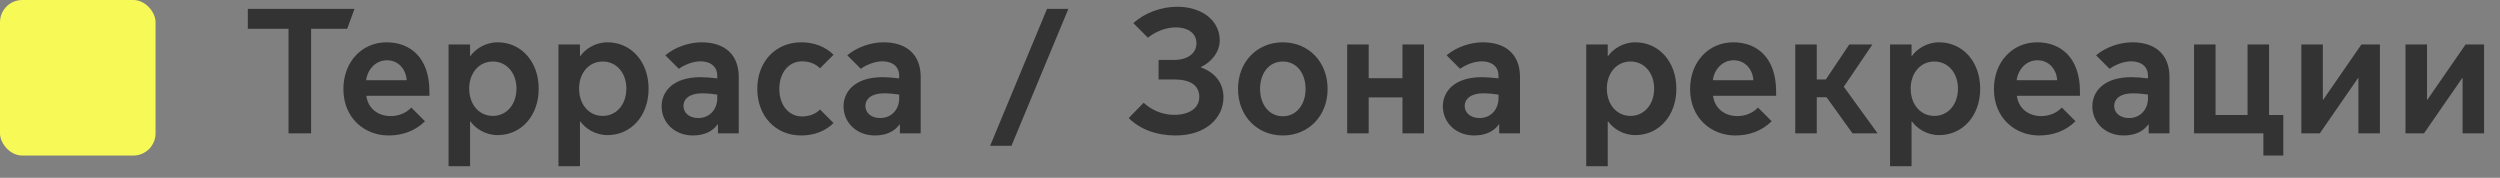
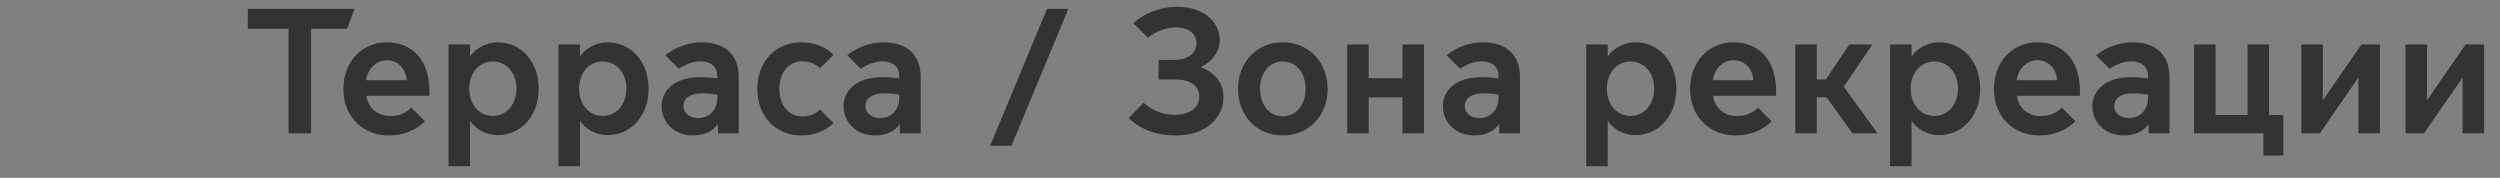
<svg xmlns="http://www.w3.org/2000/svg" width="225" height="16" viewBox="0 0 225 16" fill="none">
  <rect x="0" y="0" width="225" height="16" fill="#808080" stroke="none" />
-   <rect width="14" height="14" rx="2" fill="#F7F957" />
  <path d="M25.968 12H28V2.592H31.248L31.904 0.8H22.304V2.592H25.968V12ZM34.969 12.192C36.249 12.192 37.369 11.776 38.249 10.912L37.017 9.68C36.553 10.176 35.865 10.448 35.161 10.448C34.137 10.448 33.145 9.872 32.969 8.624H38.649V8.24C38.649 5.184 36.921 3.808 34.793 3.808C32.585 3.808 30.905 5.552 30.905 8.016C30.905 10.624 32.809 12.192 34.969 12.192ZM32.953 7.216C33.065 6.304 33.769 5.424 34.825 5.424C35.849 5.424 36.537 6.224 36.601 7.216H32.953ZM42.307 10.928H42.339C42.787 11.552 43.667 12.16 44.787 12.16C46.899 12.16 48.483 10.432 48.483 7.984C48.483 5.536 46.899 3.808 44.787 3.808C43.667 3.808 42.787 4.416 42.339 5.04H42.307V4H40.371V14.96H42.307V10.928ZM42.227 7.968C42.227 6.576 43.107 5.536 44.355 5.536C45.603 5.536 46.483 6.576 46.483 7.968C46.483 9.392 45.603 10.432 44.355 10.432C43.107 10.432 42.227 9.392 42.227 7.968ZM52.197 10.928H52.229C52.677 11.552 53.557 12.16 54.677 12.16C56.789 12.16 58.373 10.432 58.373 7.984C58.373 5.536 56.789 3.808 54.677 3.808C53.557 3.808 52.677 4.416 52.229 5.04H52.197V4H50.261V14.96H52.197V10.928ZM52.117 7.968C52.117 6.576 52.997 5.536 54.245 5.536C55.493 5.536 56.373 6.576 56.373 7.968C56.373 9.392 55.493 10.432 54.245 10.432C52.997 10.432 52.117 9.392 52.117 7.968ZM62.36 12.192C63.368 12.192 64.12 11.84 64.584 11.2H64.616V12H66.488V6.928C66.488 4.912 65.224 3.808 63.144 3.808C61.992 3.808 60.728 4.256 59.88 4.976L61.096 6.192C61.656 5.792 62.408 5.52 63.048 5.52C63.896 5.52 64.552 5.952 64.552 6.816V7.056C64.072 6.992 63.464 6.944 63.064 6.944C60.536 6.944 59.544 8.272 59.544 9.568C59.544 11.056 60.744 12.192 62.36 12.192ZM62.84 10.624C61.96 10.624 61.512 10.08 61.512 9.552C61.512 8.864 62.104 8.4 63.176 8.4C63.672 8.4 64.136 8.448 64.552 8.512V8.864C64.552 9.792 63.912 10.624 62.84 10.624ZM72.107 12.192C73.227 12.192 74.267 11.824 75.019 11.072L73.803 9.856C73.435 10.224 72.891 10.48 72.187 10.48C70.955 10.48 70.139 9.424 70.139 8C70.139 6.576 70.955 5.52 72.187 5.52C72.891 5.52 73.435 5.776 73.803 6.144L75.019 4.928C74.267 4.176 73.227 3.808 72.107 3.808C69.803 3.808 68.155 5.552 68.155 8C68.155 10.448 69.803 12.192 72.107 12.192ZM78.735 12.192C79.743 12.192 80.495 11.84 80.959 11.2H80.991V12H82.863V6.928C82.863 4.912 81.599 3.808 79.519 3.808C78.367 3.808 77.103 4.256 76.255 4.976L77.471 6.192C78.031 5.792 78.783 5.52 79.423 5.52C80.271 5.52 80.927 5.952 80.927 6.816V7.056C80.447 6.992 79.839 6.944 79.439 6.944C76.911 6.944 75.919 8.272 75.919 9.568C75.919 11.056 77.119 12.192 78.735 12.192ZM79.215 10.624C78.335 10.624 77.887 10.08 77.887 9.552C77.887 8.864 78.479 8.4 79.551 8.4C80.047 8.4 80.511 8.448 80.927 8.512V8.864C80.927 9.792 80.287 10.624 79.215 10.624ZM89.112 13.12H91.032L96.152 0.8H94.232L89.112 13.12ZM105.808 12.192C108.576 12.192 110.112 10.576 110.112 8.752C110.112 7.648 109.536 6.592 108.08 6.064V6.032C108.992 5.616 109.776 4.704 109.776 3.632C109.776 1.888 108.224 0.608 105.952 0.608C104.512 0.608 103.024 1.152 102 2.08L103.312 3.392C103.952 2.88 104.88 2.464 105.824 2.464C106.816 2.464 107.68 2.912 107.68 3.904C107.68 4.8 106.88 5.392 105.68 5.392H104.272V7.152H105.696C107.136 7.152 107.936 7.696 107.936 8.72C107.936 9.728 107.04 10.336 105.68 10.336C104.544 10.336 103.584 9.856 102.928 9.248L101.584 10.624C102.592 11.632 104.08 12.192 105.808 12.192ZM115.453 12.192C117.757 12.192 119.485 10.448 119.485 8C119.485 5.552 117.757 3.808 115.453 3.808C113.149 3.808 111.421 5.552 111.421 8C111.421 10.448 113.149 12.192 115.453 12.192ZM115.453 10.464C114.221 10.464 113.405 9.408 113.405 8C113.405 6.576 114.221 5.536 115.453 5.536C116.685 5.536 117.501 6.576 117.501 8C117.501 9.408 116.685 10.464 115.453 10.464ZM121.246 12H123.182V8.768H126.222V12H128.158V4H126.222V7.04H123.182V4H121.246V12ZM132.673 12.192C133.681 12.192 134.433 11.84 134.897 11.2H134.929V12H136.801V6.928C136.801 4.912 135.537 3.808 133.457 3.808C132.305 3.808 131.041 4.256 130.193 4.976L131.409 6.192C131.969 5.792 132.721 5.52 133.361 5.52C134.209 5.52 134.865 5.952 134.865 6.816V7.056C134.385 6.992 133.777 6.944 133.377 6.944C130.849 6.944 129.857 8.272 129.857 9.568C129.857 11.056 131.057 12.192 132.673 12.192ZM133.153 10.624C132.273 10.624 131.825 10.08 131.825 9.552C131.825 8.864 132.417 8.4 133.489 8.4C133.985 8.4 134.449 8.448 134.865 8.512V8.864C134.865 9.792 134.225 10.624 133.153 10.624ZM144.697 10.928H144.729C145.177 11.552 146.057 12.16 147.177 12.16C149.289 12.16 150.873 10.432 150.873 7.984C150.873 5.536 149.289 3.808 147.177 3.808C146.057 3.808 145.177 4.416 144.729 5.04H144.697V4H142.761V14.96H144.697V10.928ZM144.617 7.968C144.617 6.576 145.497 5.536 146.745 5.536C147.993 5.536 148.873 6.576 148.873 7.968C148.873 9.392 147.993 10.432 146.745 10.432C145.497 10.432 144.617 9.392 144.617 7.968ZM156.172 12.192C157.452 12.192 158.572 11.776 159.452 10.912L158.22 9.68C157.756 10.176 157.068 10.448 156.364 10.448C155.34 10.448 154.348 9.872 154.172 8.624H159.852V8.24C159.852 5.184 158.124 3.808 155.996 3.808C153.788 3.808 152.108 5.552 152.108 8.016C152.108 10.624 154.012 12.192 156.172 12.192ZM154.156 7.216C154.268 6.304 154.972 5.424 156.028 5.424C157.052 5.424 157.74 6.224 157.804 7.216H154.156ZM161.574 12H163.51V8.752H164.39L166.726 12H168.982L165.942 7.808L168.518 4H166.438L164.326 7.152H163.51V4H161.574V12ZM172.041 10.928H172.073C172.521 11.552 173.401 12.16 174.521 12.16C176.633 12.16 178.217 10.432 178.217 7.984C178.217 5.536 176.633 3.808 174.521 3.808C173.401 3.808 172.521 4.416 172.073 5.04H172.041V4H170.105V14.96H172.041V10.928ZM171.961 7.968C171.961 6.576 172.841 5.536 174.089 5.536C175.337 5.536 176.217 6.576 176.217 7.968C176.217 9.392 175.337 10.432 174.089 10.432C172.841 10.432 171.961 9.392 171.961 7.968ZM183.516 12.192C184.796 12.192 185.916 11.776 186.796 10.912L185.564 9.68C185.1 10.176 184.412 10.448 183.708 10.448C182.684 10.448 181.692 9.872 181.516 8.624H187.196V8.24C187.196 5.184 185.468 3.808 183.34 3.808C181.132 3.808 179.452 5.552 179.452 8.016C179.452 10.624 181.356 12.192 183.516 12.192ZM181.5 7.216C181.612 6.304 182.316 5.424 183.372 5.424C184.396 5.424 185.084 6.224 185.148 7.216H181.5ZM191.126 12.192C192.134 12.192 192.886 11.84 193.35 11.2H193.382V12H195.254V6.928C195.254 4.912 193.99 3.808 191.91 3.808C190.758 3.808 189.494 4.256 188.646 4.976L189.862 6.192C190.422 5.792 191.174 5.52 191.814 5.52C192.662 5.52 193.318 5.952 193.318 6.816V7.056C192.838 6.992 192.23 6.944 191.83 6.944C189.302 6.944 188.31 8.272 188.31 9.568C188.31 11.056 189.51 12.192 191.126 12.192ZM191.606 10.624C190.726 10.624 190.278 10.08 190.278 9.552C190.278 8.864 190.87 8.4 191.942 8.4C192.438 8.4 192.902 8.448 193.318 8.512V8.864C193.318 9.792 192.678 10.624 191.606 10.624ZM203.705 14H205.497V10.352H204.217V4H202.281V10.352H199.401V4H197.465V12H203.705V14ZM207.121 12H208.785L212.225 7.024H212.257V12H214.193V4H212.529L209.089 8.976H209.057V4H207.121V12ZM216.496 12H218.16L221.6 7.024H221.632V12H223.568V4H221.904L218.464 8.976H218.432V4H216.496V12Z" fill="#333333" />
</svg>